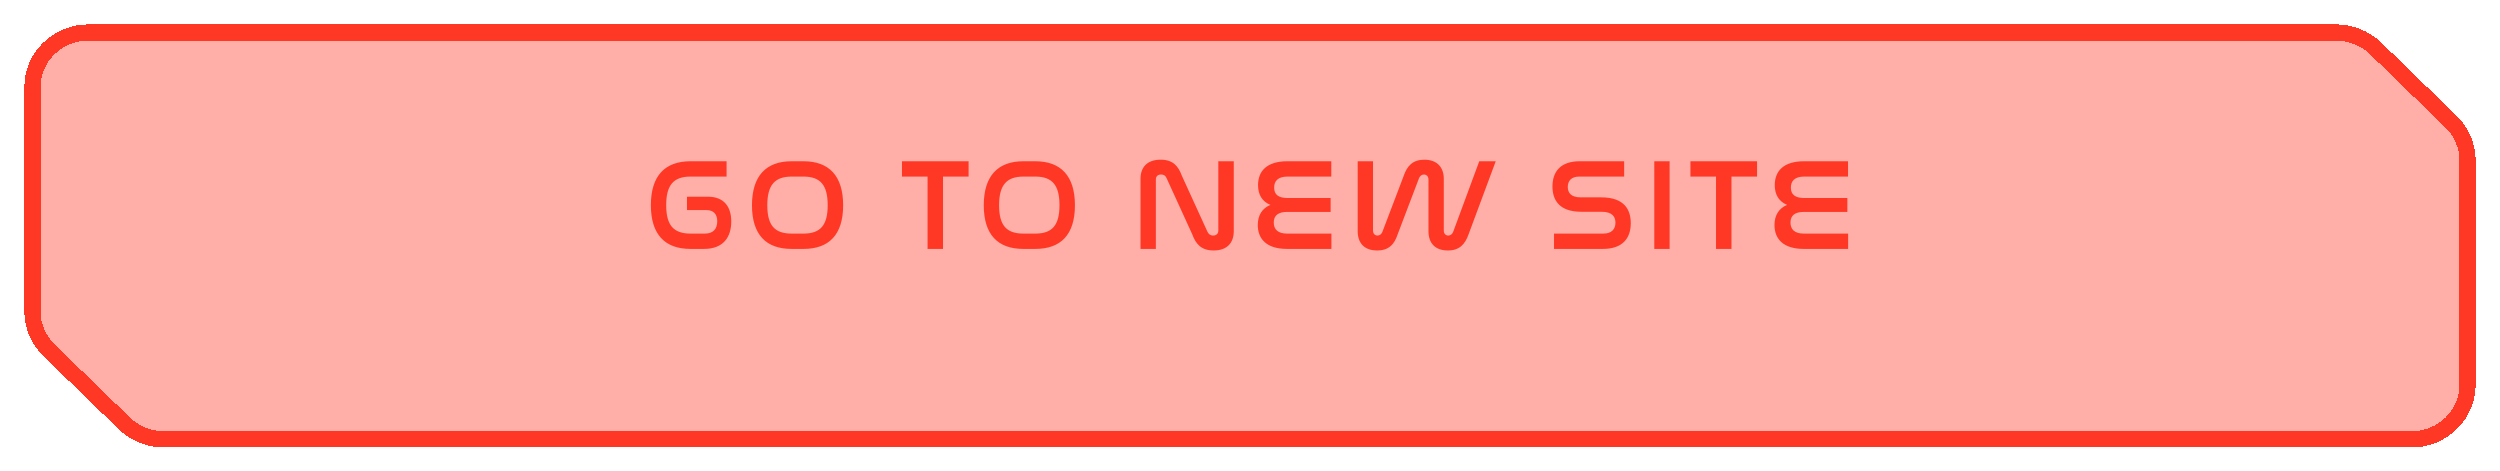
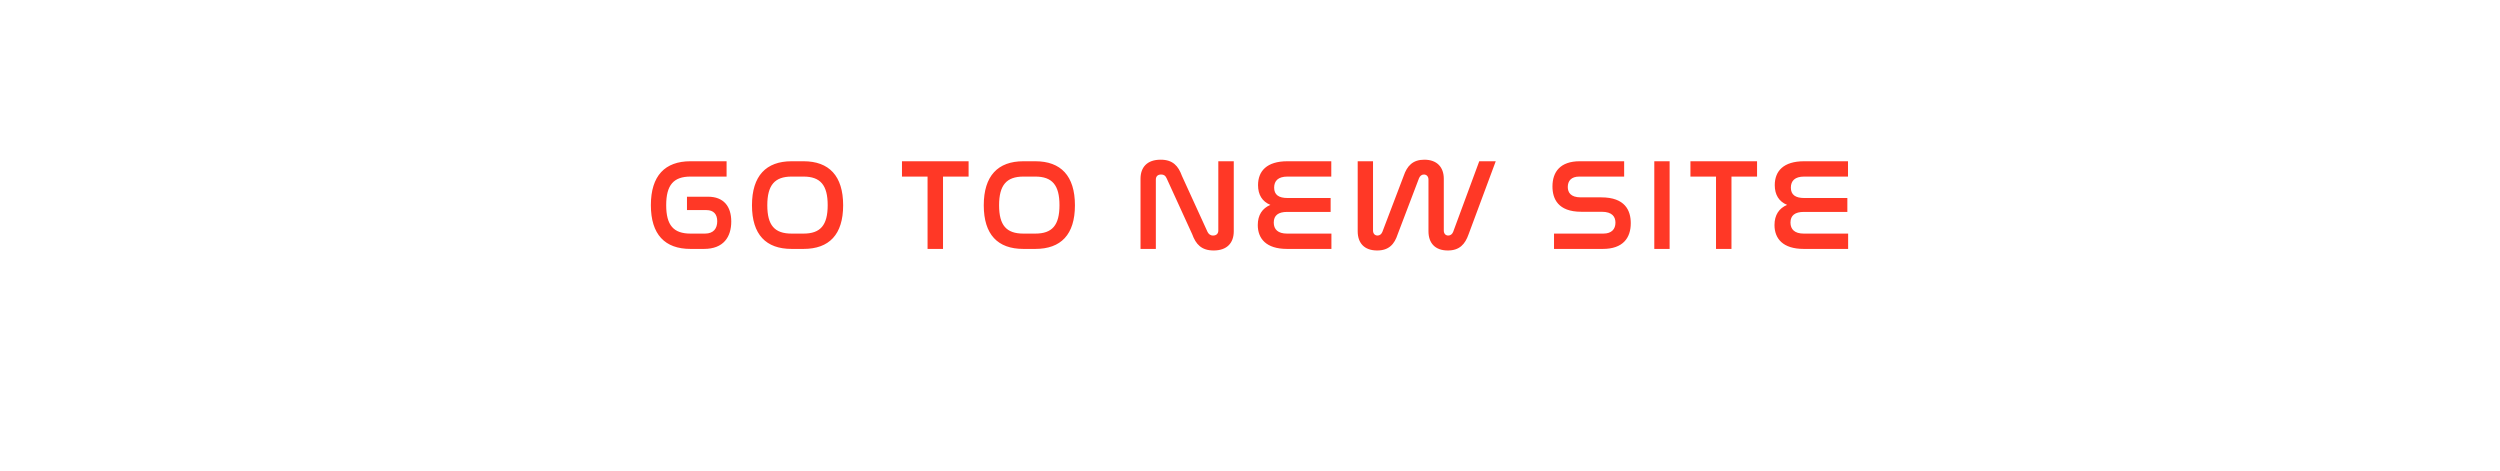
<svg xmlns="http://www.w3.org/2000/svg" width="462" height="87" viewBox="0 0 462 87" fill="none">
  <g filter="url(#filter0_d_12731_17696)">
-     <path d="M431.689 2C434.43 2 437.091 3.08 439.038 4.969L452.941 18.466C454.888 20.356 456 22.94 456 25.601V67.133C456 72.686 451.352 77.198 445.632 77.198H30.311C27.57 77.198 24.909 76.118 22.962 74.228L9.059 60.731C7.112 58.842 6 56.258 6 53.597V12.065C6 6.512 10.648 2 16.368 2H431.689Z" fill="#FF3826" fill-opacity="0.4" shape-rendering="crispEdges" />
-     <path d="M431.689 2C434.43 2 437.091 3.08 439.038 4.969L452.941 18.466C454.888 20.356 456 22.94 456 25.601V67.133C456 72.686 451.352 77.198 445.632 77.198H30.311C27.57 77.198 24.909 76.118 22.962 74.228L9.059 60.731C7.112 58.842 6 56.258 6 53.597V12.065C6 6.512 10.648 2 16.368 2H431.689Z" stroke="#FF3826" stroke-width="3" shape-rendering="crispEdges" />
-   </g>
+     </g>
  <path d="M127.601 29.8H134.273V32.632H127.601C124.481 32.632 123.113 34.192 123.113 37.912C123.113 41.608 124.457 43.168 127.601 43.168H130.289C131.873 43.168 132.545 42.208 132.545 40.888C132.545 39.592 131.873 38.824 130.553 38.824H126.953V36.352H130.841C133.721 36.352 135.137 38.128 135.137 40.936C135.137 43.768 133.721 46 130.097 46H127.601C122.873 46 120.281 43.336 120.281 37.912C120.281 32.464 122.897 29.8 127.601 29.8ZM146.285 29.8H148.493C153.197 29.8 155.813 32.488 155.813 37.936C155.813 43.36 153.221 46 148.493 46H146.285C141.557 46 138.965 43.36 138.965 37.936C138.965 32.488 141.581 29.8 146.285 29.8ZM148.493 32.632H146.285C143.165 32.632 141.797 34.216 141.797 37.936C141.797 41.632 143.141 43.168 146.285 43.168H148.493C151.613 43.168 152.957 41.632 152.957 37.912C152.957 34.216 151.613 32.632 148.493 32.632ZM166.685 29.8H178.997V32.632H174.269V46H171.413V32.632H166.685V29.8ZM189.12 29.8H191.328C196.032 29.8 198.648 32.488 198.648 37.936C198.648 43.36 196.056 46 191.328 46H189.12C184.392 46 181.8 43.36 181.8 37.936C181.8 32.488 184.416 29.8 189.12 29.8ZM191.328 32.632H189.12C186 32.632 184.632 34.216 184.632 37.936C184.632 41.632 185.976 43.168 189.12 43.168H191.328C194.448 43.168 195.792 41.632 195.792 37.912C195.792 34.216 194.448 32.632 191.328 32.632ZM213.6 33.184V46H210.768V33.04C210.768 30.928 211.968 29.512 214.488 29.512C216.744 29.512 217.752 30.664 218.424 32.512L223.152 42.856C223.344 43.24 223.656 43.528 224.184 43.528C224.784 43.528 225.144 43.168 225.144 42.616V29.8H228V42.736C228 44.872 226.776 46.288 224.28 46.288C222.024 46.288 220.992 45.136 220.32 43.288L215.592 32.944C215.376 32.464 215.088 32.248 214.584 32.248C213.936 32.248 213.6 32.608 213.6 33.184ZM237.91 29.8H246.022V32.632H237.91C236.206 32.632 235.462 33.424 235.462 34.672C235.462 35.992 236.302 36.592 237.934 36.592H245.902V39.16H237.862C236.23 39.16 235.39 39.808 235.39 41.128C235.39 42.4 236.182 43.168 237.838 43.168H246.046V46H237.838C233.998 46 232.438 44.104 232.438 41.584C232.438 39.736 233.278 38.488 234.766 37.864C233.254 37.24 232.486 35.992 232.486 34.216C232.486 31.624 234.094 29.8 237.91 29.8ZM250.902 29.8H253.734V42.616C253.734 43.168 254.07 43.528 254.574 43.528C254.982 43.528 255.294 43.264 255.462 42.856L259.398 32.512C260.022 30.664 261.078 29.512 263.214 29.512C265.59 29.512 266.814 30.928 266.814 33.04V42.616C266.814 43.168 267.15 43.528 267.63 43.528C268.062 43.528 268.374 43.264 268.542 42.856L273.366 29.8H276.414L271.398 43.288C270.75 45.136 269.718 46.288 267.558 46.288C265.158 46.288 263.982 44.872 263.982 42.736V33.184C263.982 32.608 263.622 32.248 263.142 32.248C262.71 32.248 262.398 32.536 262.23 32.944L258.294 43.288C257.694 45.136 256.662 46.288 254.502 46.288C252.078 46.288 250.902 44.872 250.902 42.736V29.8ZM291.935 29.8H300.143V32.632H291.839C290.375 32.632 289.727 33.424 289.727 34.552C289.727 35.536 290.231 36.472 292.127 36.472H295.919C300.335 36.472 301.367 38.92 301.367 41.248C301.367 43.984 299.903 46 296.207 46H287.183V43.168H296.303C297.839 43.168 298.535 42.328 298.535 41.152C298.535 40.096 297.983 39.136 295.991 39.136H292.223C287.903 39.136 286.895 36.712 286.895 34.456C286.895 31.768 288.335 29.8 291.935 29.8ZM305.714 29.8H308.546V46H305.714V29.8ZM312.392 29.8H324.704V32.632H319.976V46H317.12V32.632H312.392V29.8ZM333.399 29.8H341.511V32.632H333.399C331.695 32.632 330.951 33.424 330.951 34.672C330.951 35.992 331.791 36.592 333.423 36.592H341.391V39.16H333.351C331.719 39.16 330.879 39.808 330.879 41.128C330.879 42.4 331.671 43.168 333.327 43.168H341.535V46H333.327C329.487 46 327.927 44.104 327.927 41.584C327.927 39.736 328.767 38.488 330.255 37.864C328.743 37.24 327.975 35.992 327.975 34.216C327.975 31.624 329.583 29.8 333.399 29.8Z" fill="#FF3826" />
  <defs>
    <filter id="filter0_d_12731_17696" x="0.5" y="0.5" width="461" height="86.198" filterUnits="userSpaceOnUse" color-interpolation-filters="sRGB">
      <feFlood flood-opacity="0" result="BackgroundImageFix" />
      <feColorMatrix in="SourceAlpha" type="matrix" values="0 0 0 0 0 0 0 0 0 0 0 0 0 0 0 0 0 0 127 0" result="hardAlpha" />
      <feOffset dy="4" />
      <feGaussianBlur stdDeviation="2" />
      <feComposite in2="hardAlpha" operator="out" />
      <feColorMatrix type="matrix" values="0 0 0 0 0 0 0 0 0 0 0 0 0 0 0 0 0 0 0.25 0" />
      <feBlend mode="normal" in2="BackgroundImageFix" result="effect1_dropShadow_12731_17696" />
      <feBlend mode="normal" in="SourceGraphic" in2="effect1_dropShadow_12731_17696" result="shape" />
    </filter>
  </defs>
</svg>